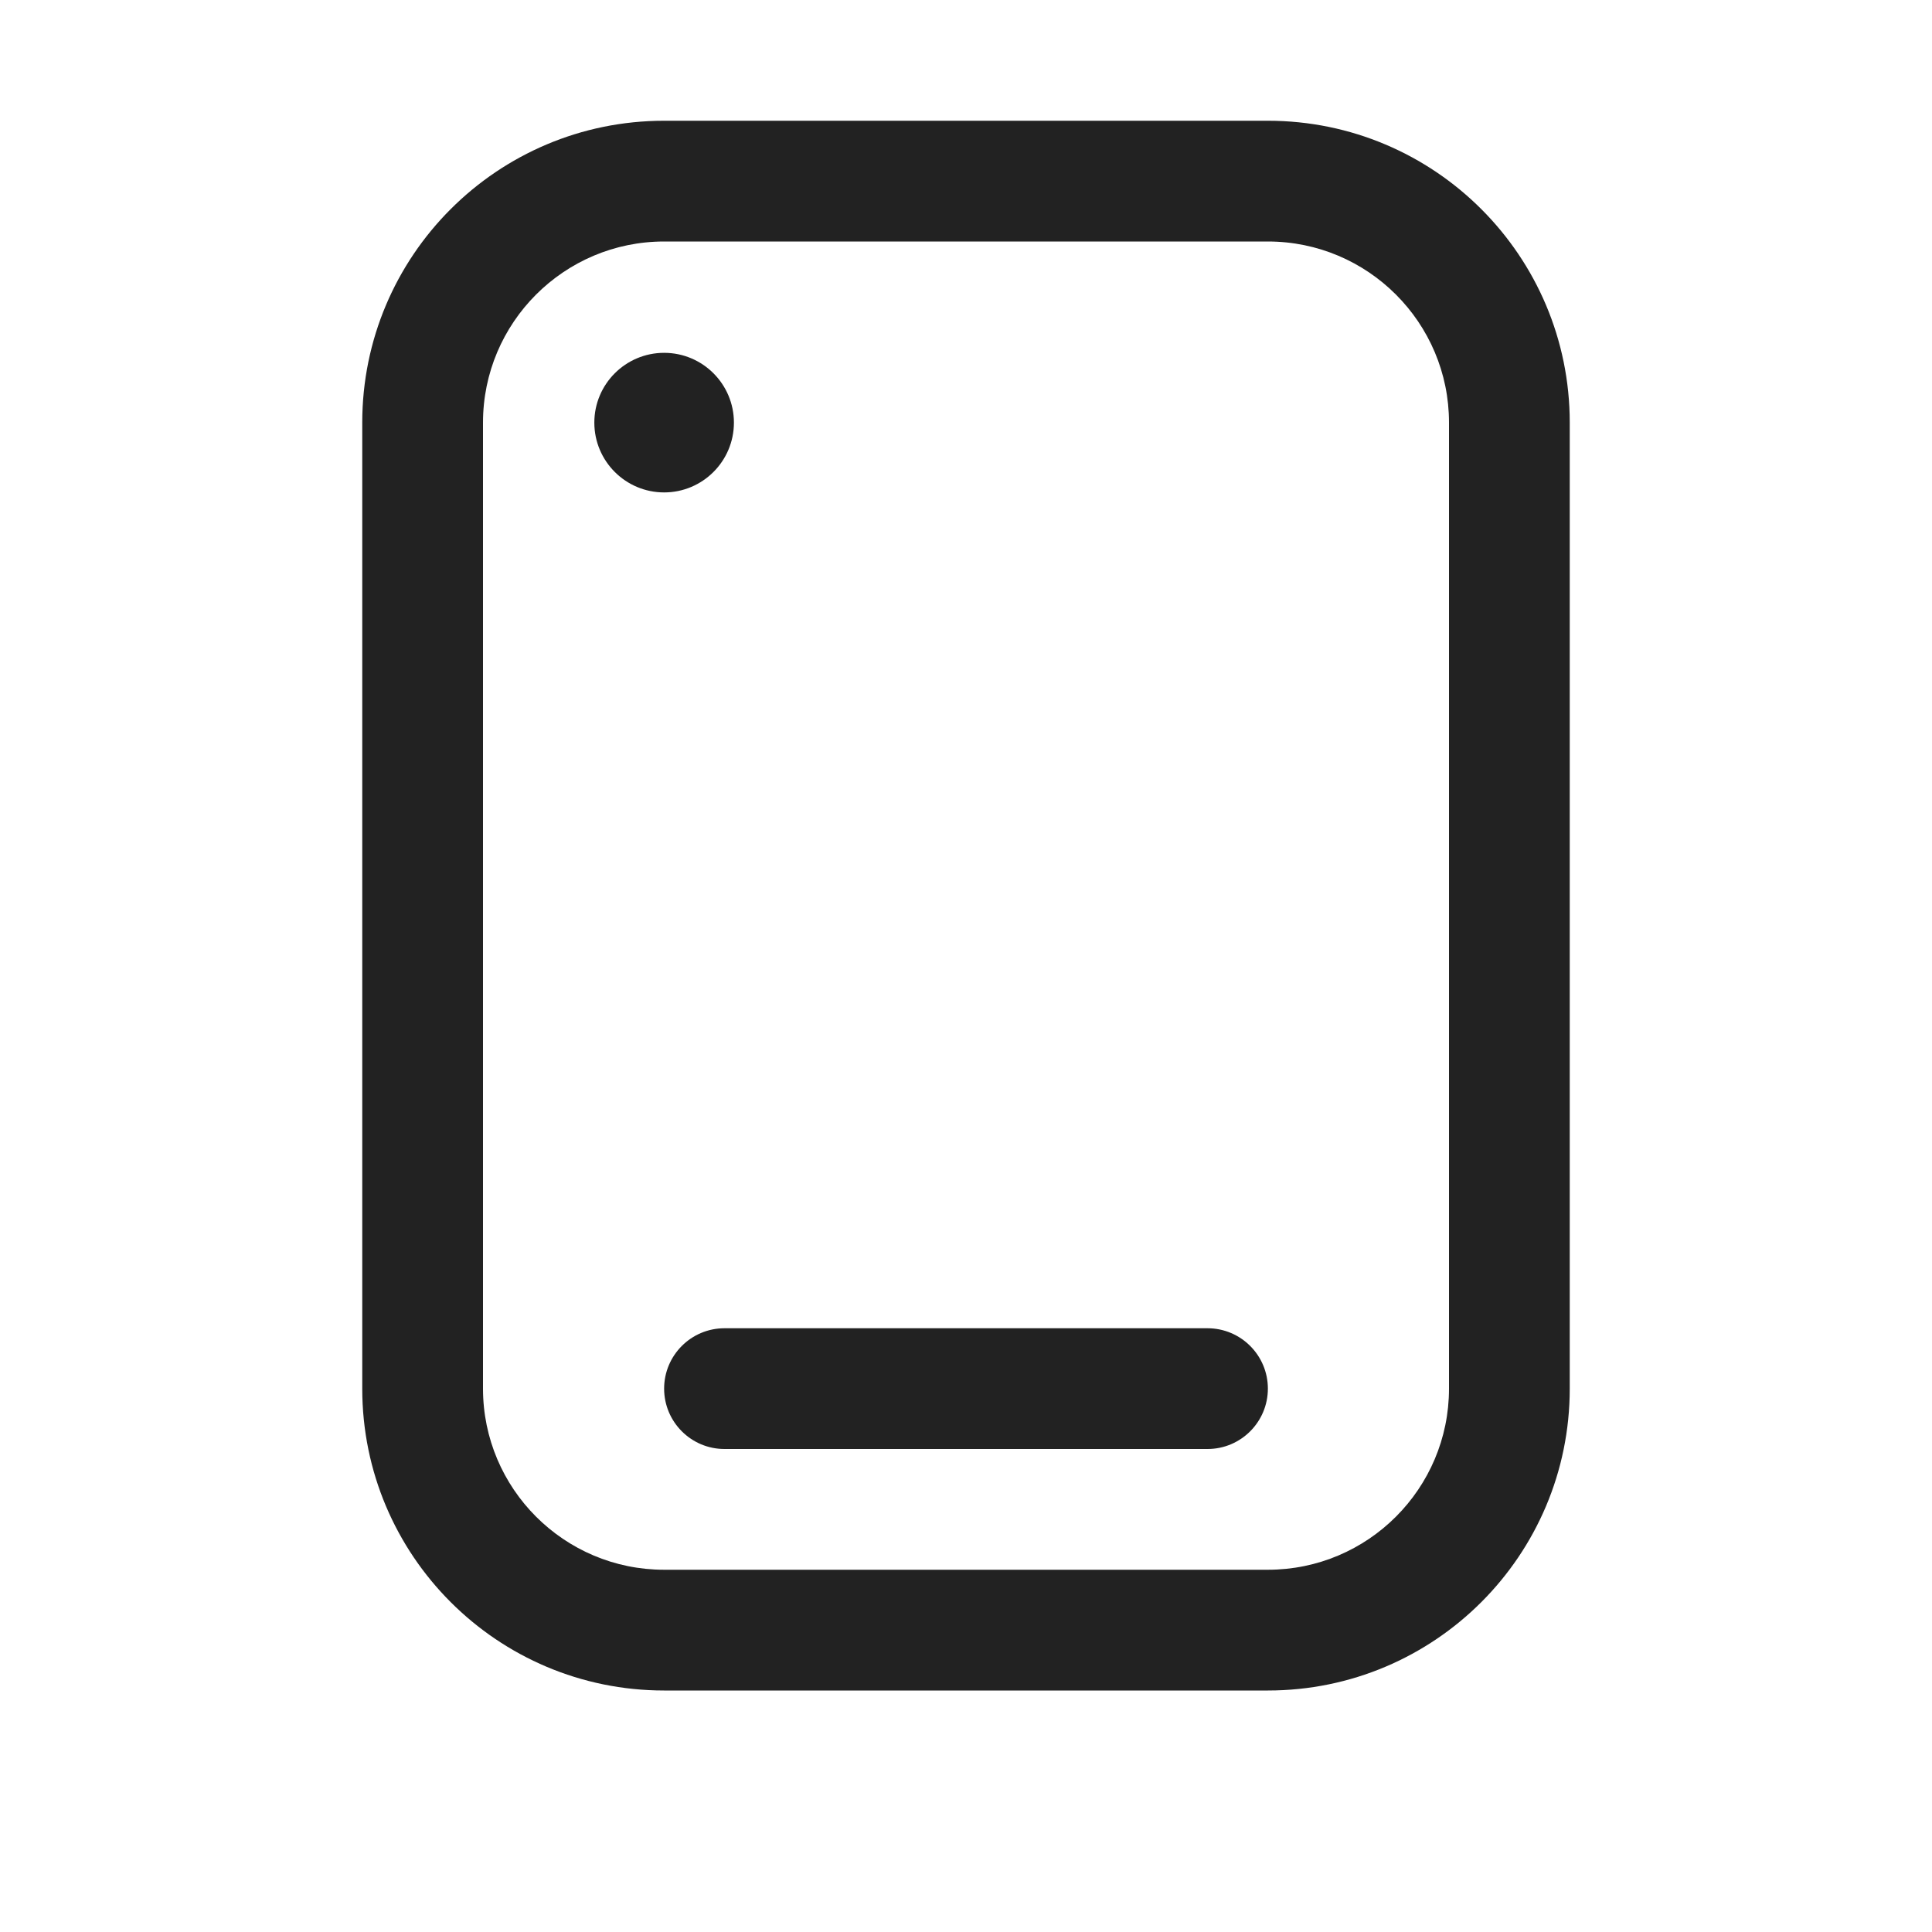
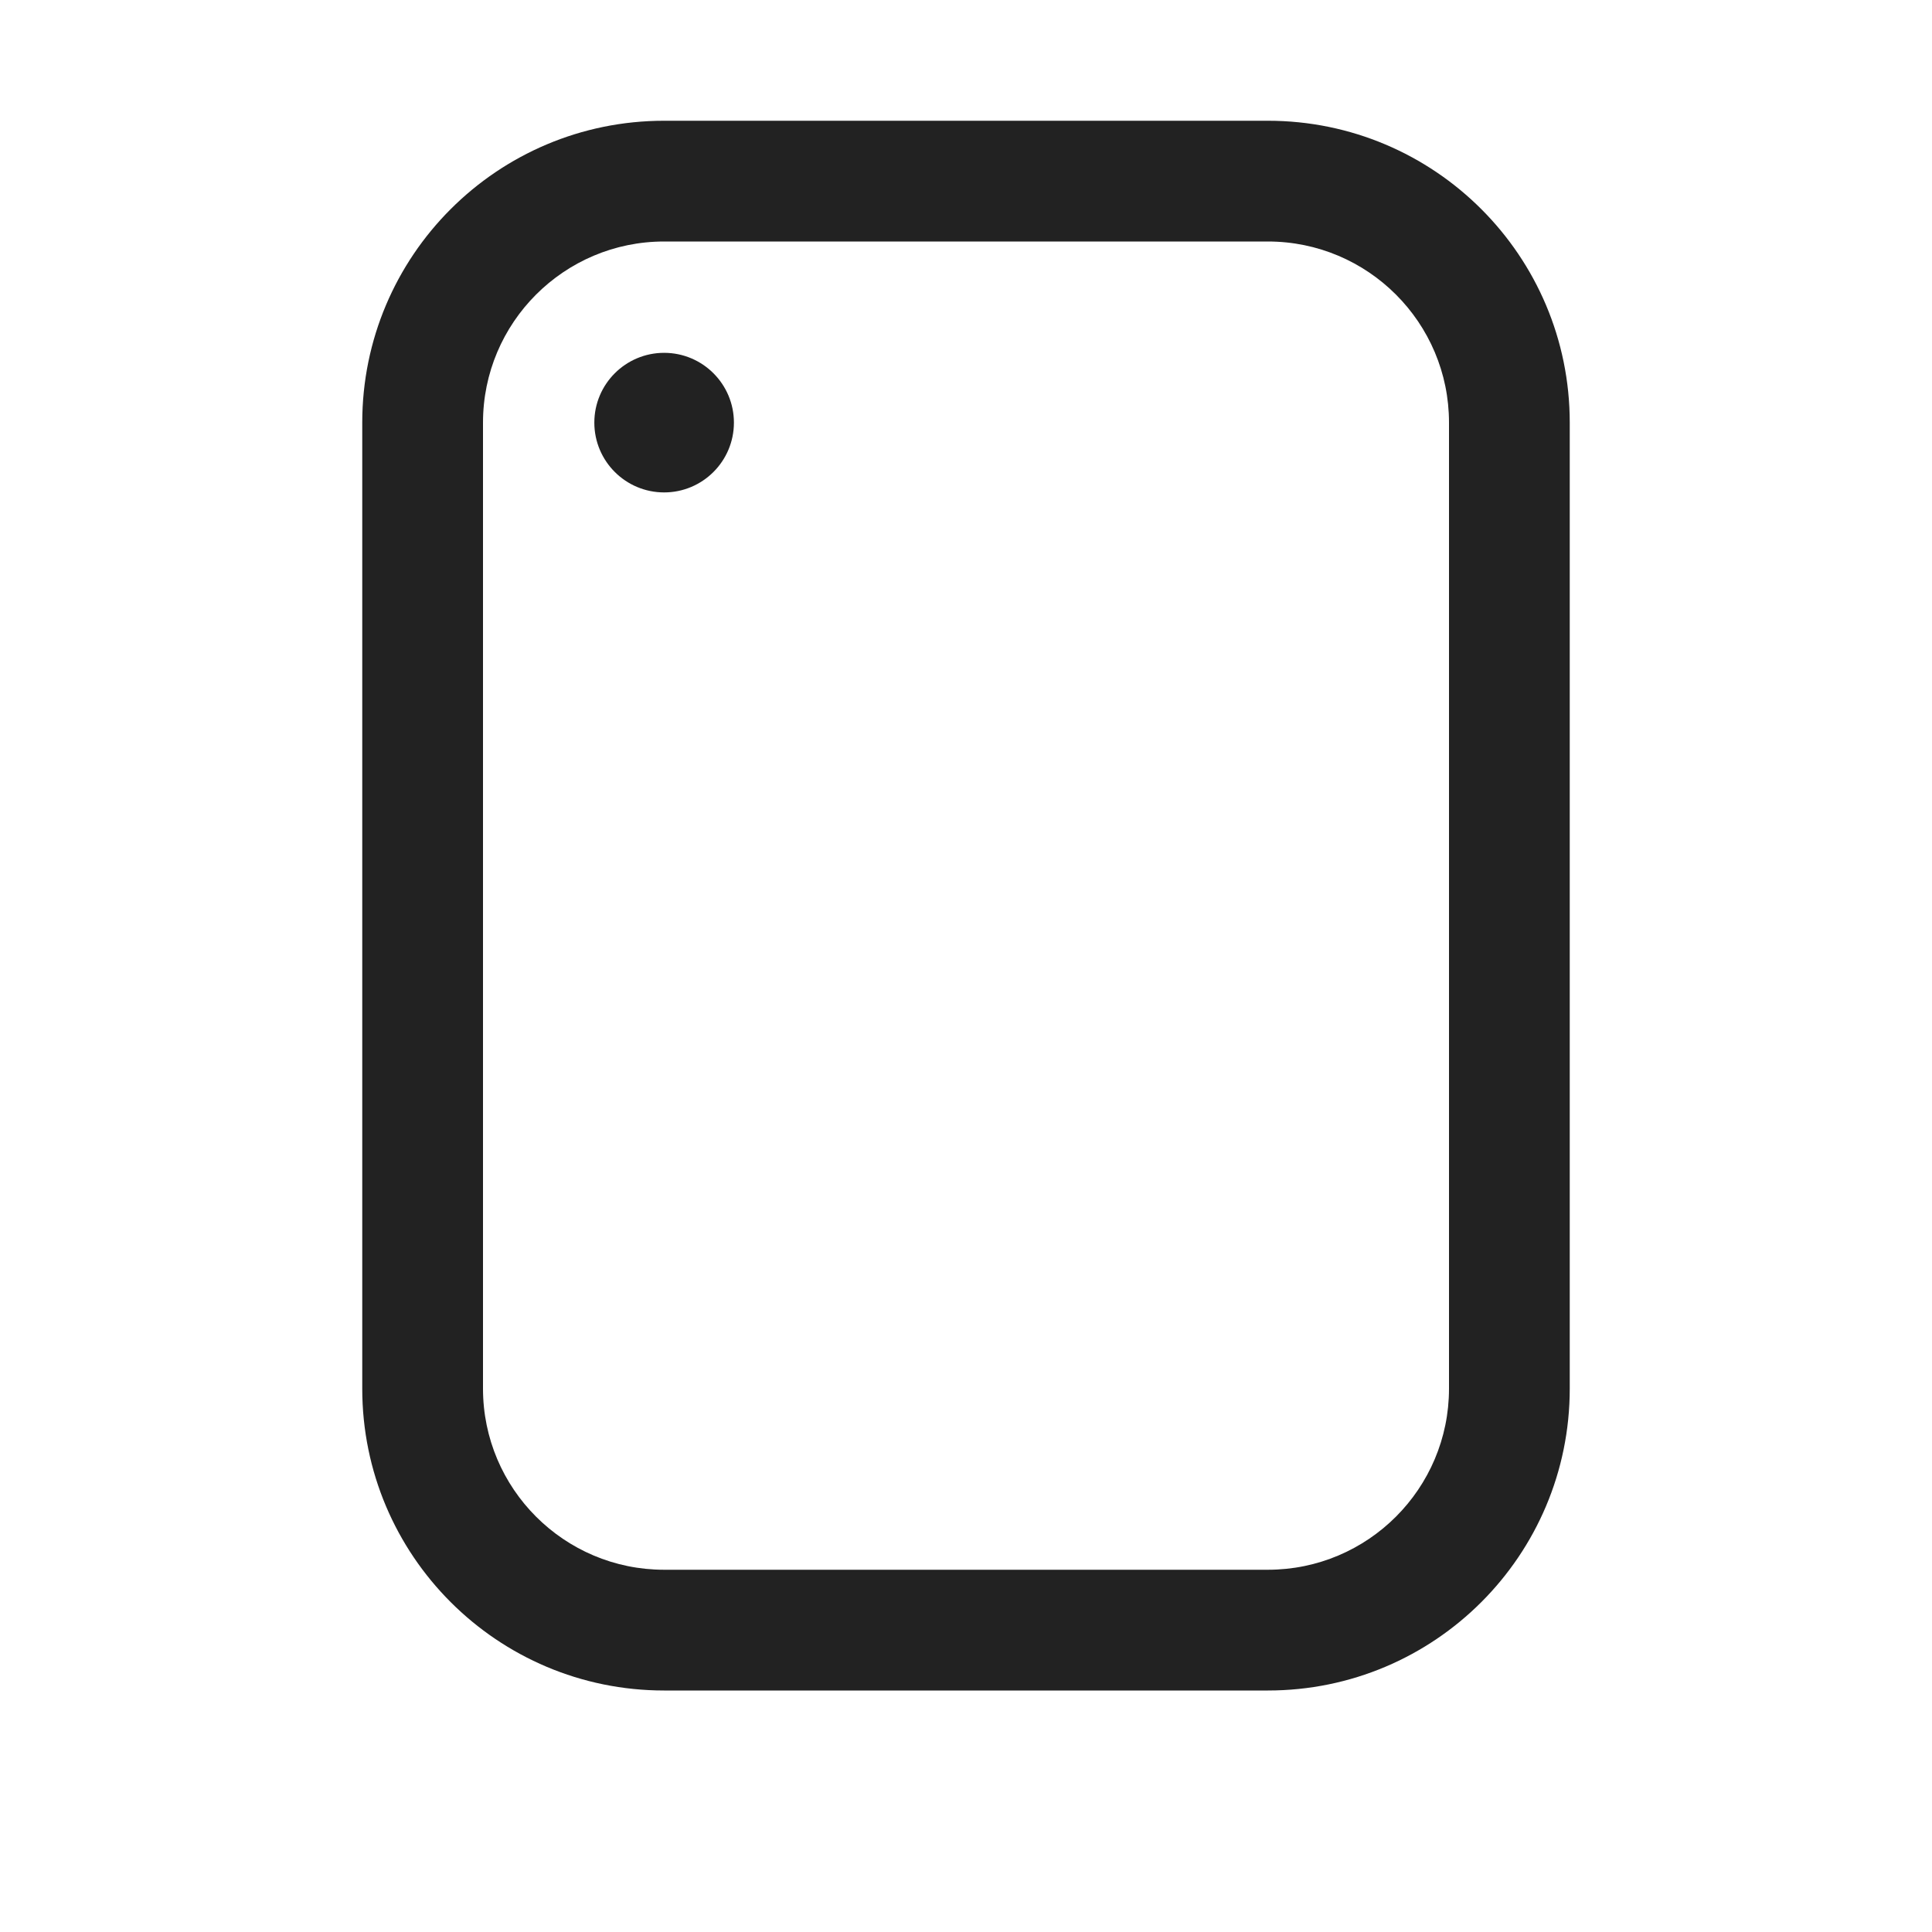
<svg xmlns="http://www.w3.org/2000/svg" width="16" height="16" viewBox="0 0 16 16" fill="none">
-   <path d="M5.5 11.5C5.5 11.224 5.724 11 6 11H10C10.276 11 10.5 11.224 10.5 11.5C10.5 11.776 10.276 12 10 12H6C5.724 12 5.5 11.776 5.5 11.5Z" fill="#222222" />
  <path d="M5.5 4.078C5.819 4.078 6.078 3.819 6.078 3.5C6.078 3.181 5.819 2.922 5.5 2.922C5.181 2.922 4.922 3.181 4.922 3.5C4.922 3.819 5.181 4.078 5.5 4.078Z" fill="#222222" />
  <path fill-rule="evenodd" clip-rule="evenodd" d="M3 3.5C3 2.119 4.119 1 5.5 1H10.5C11.881 1 13 2.119 13 3.5V11.5C13 12.881 11.881 14 10.5 14H5.5C4.119 14 3 12.881 3 11.5V3.5ZM5.5 2C4.672 2 4 2.672 4 3.5V11.5C4 12.328 4.672 13 5.5 13H10.5C11.328 13 12 12.328 12 11.5V3.5C12 2.672 11.328 2 10.5 2H5.5Z" fill="#222222" />
</svg>